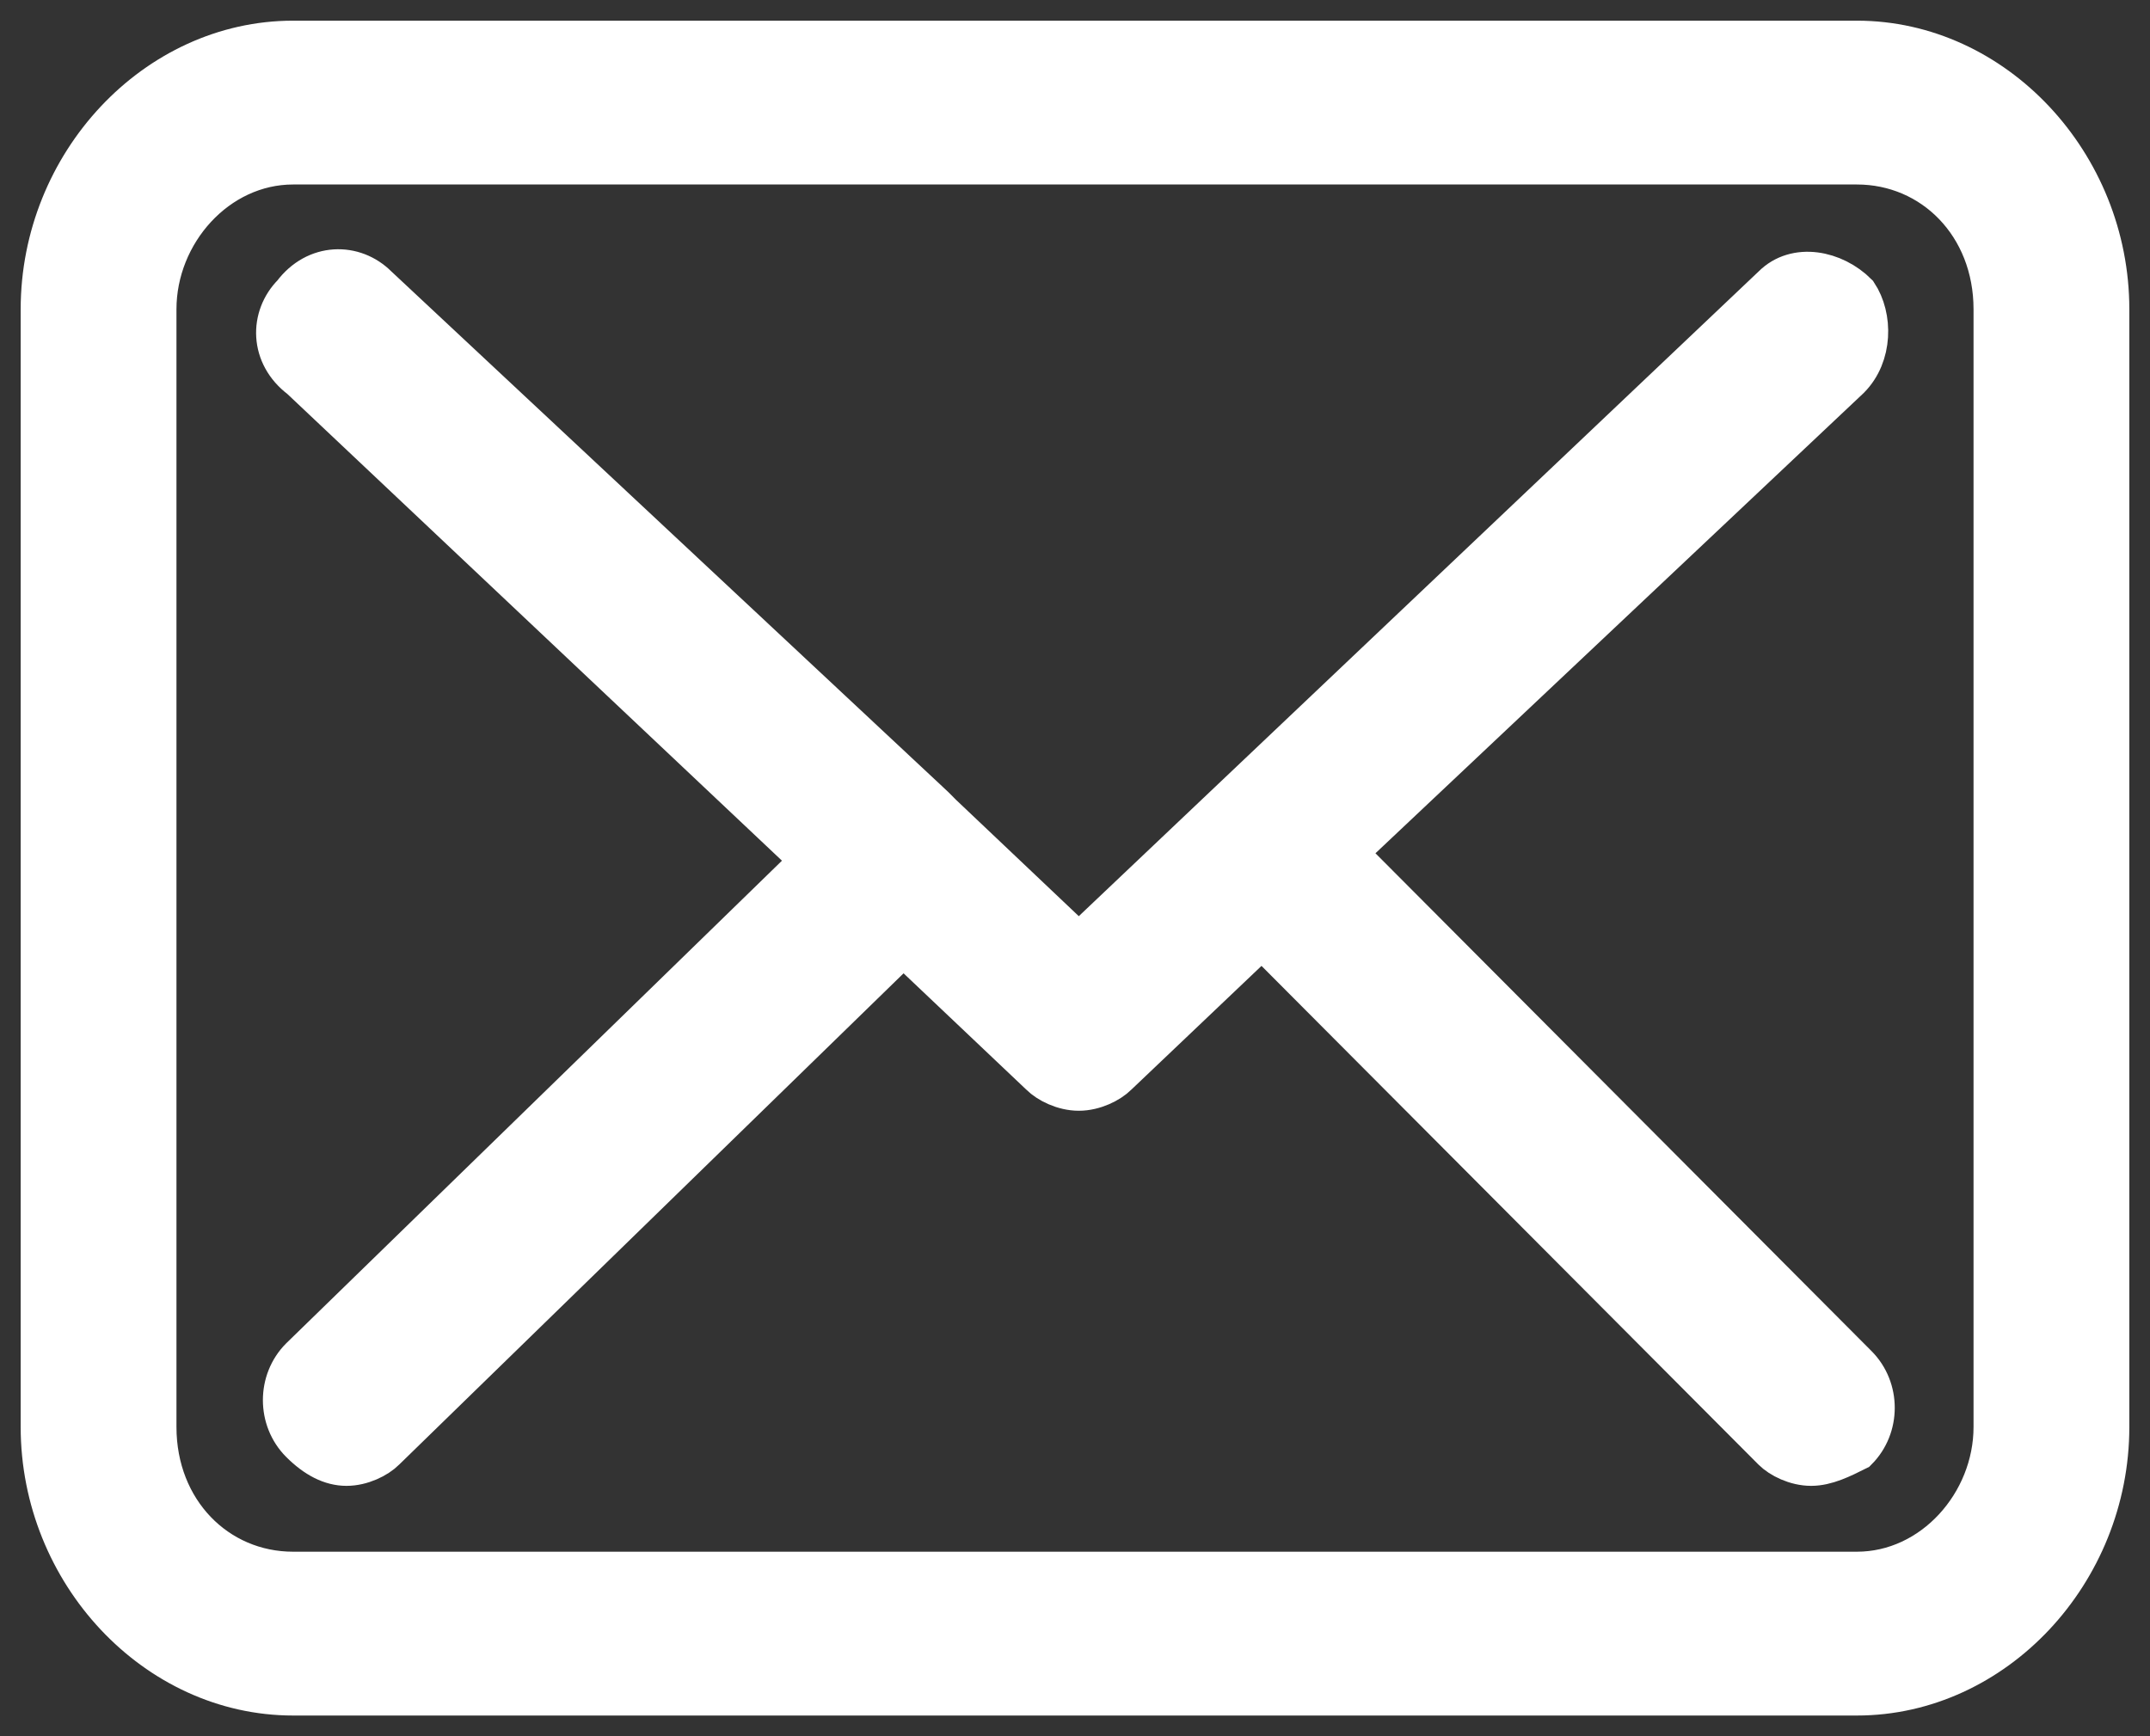
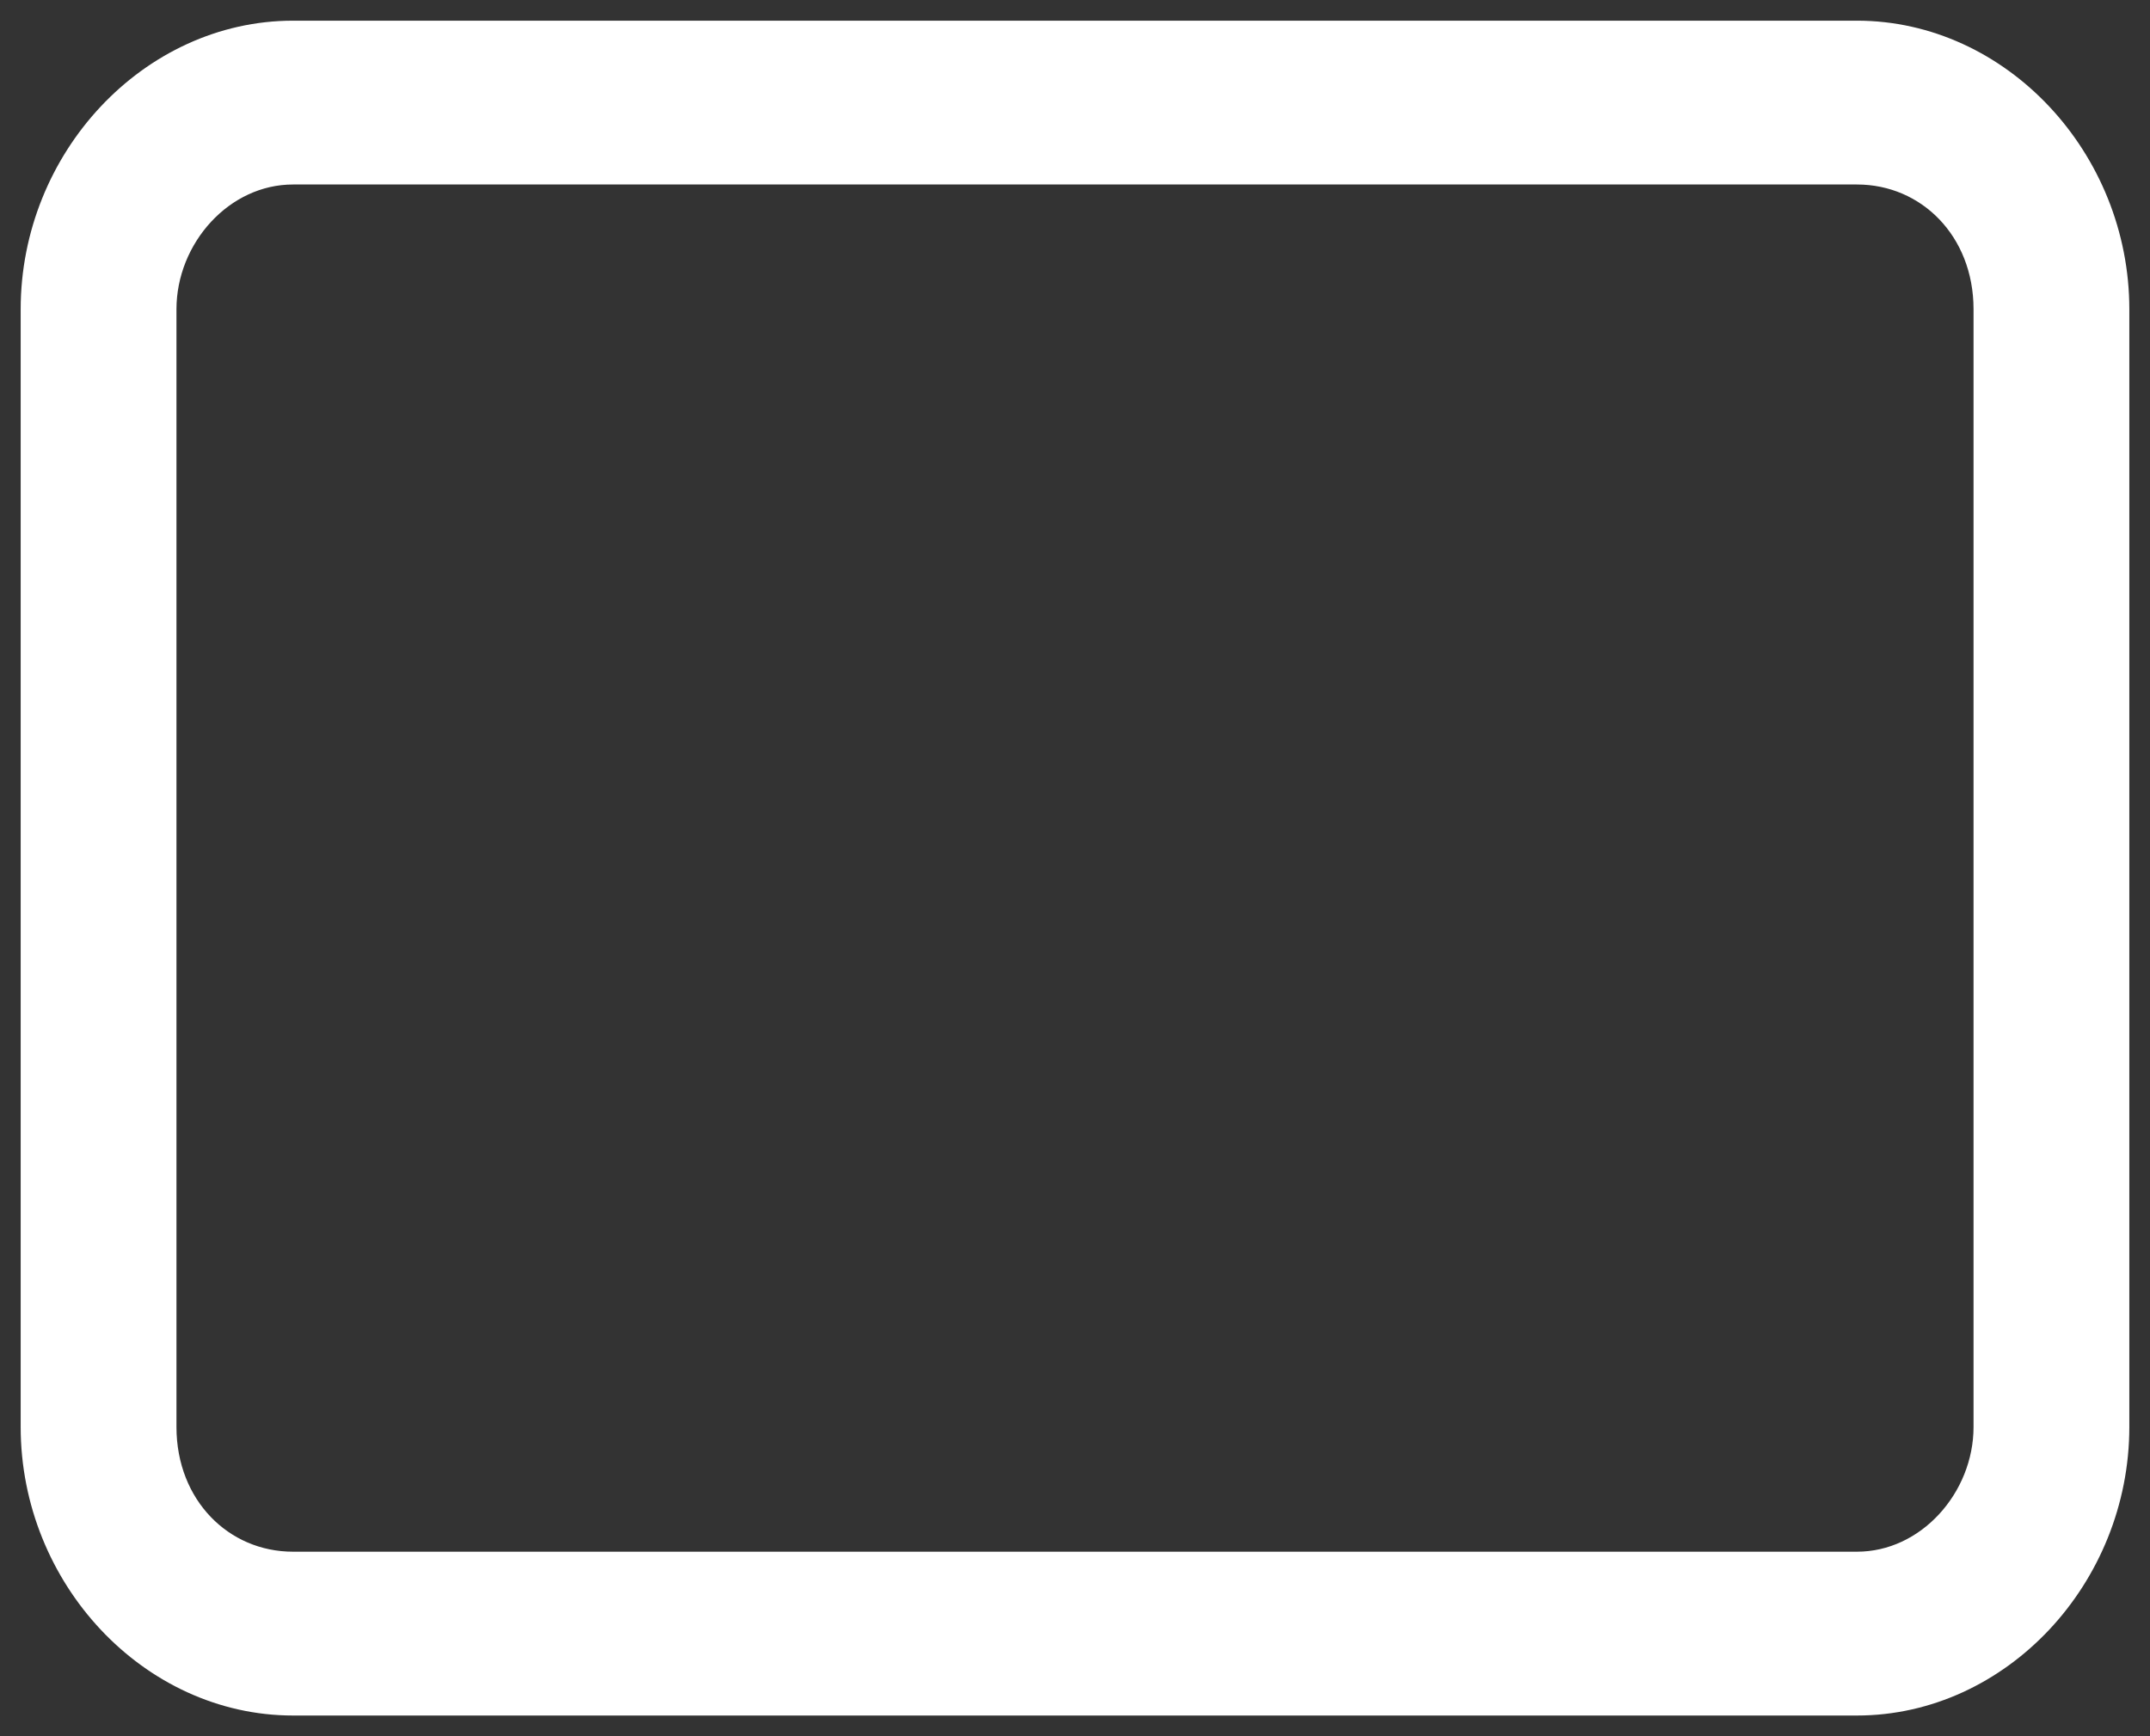
<svg xmlns="http://www.w3.org/2000/svg" width="52px" height="42px" viewBox="0 0 52 42" version="1.1">
  <rect x="0" y="0" width="52" height="42" fill="#333333" stroke="none" />
  <title>icon-e-mail</title>
  <g id="Page-1" stroke="none" stroke-width="1" fill="none" fill-rule="evenodd">
    <g id="Design_CLK_Cars" transform="translate(-459, -4364)" fill="#FFFFFF" fill-rule="nonzero" stroke="#FFFFFF">
      <g id="Footer" transform="translate(0, 4085)">
        <g id="Group-5" transform="translate(160, 0)">
          <g id="Group" transform="translate(140, 120)">
            <g id="icon-e-mail" transform="translate(160, 160)">
              <path d="M43.911,0 L6.089,0 C2.768,0 0,2.963 0,6.481 L0,33.519 C0,37.037 2.768,40 6.089,40 L43.911,40 C47.232,40 50,37.037 50,33.519 L50,6.481 C50,2.963 47.232,0 43.911,0 L43.911,0 Z M47.232,33.519 C47.232,35.37 45.756,37.037 43.911,37.037 L6.089,37.037 C4.244,37.037 2.768,35.556 2.768,33.519 L2.768,6.481 C2.768,4.63 4.244,2.963 6.089,2.963 L43.911,2.963 C45.756,2.963 47.232,4.444 47.232,6.481 L47.232,33.519 L47.232,33.519 Z" id="Shape" />
-               <path d="M31.55,19.63 L43.727,8.148 C44.28,7.593 44.28,6.667 43.911,6.111 C43.358,5.556 42.435,5.37 41.882,5.926 L25.092,21.852 L21.771,18.704 C21.771,18.704 21.771,18.704 21.771,18.704 C21.771,18.704 21.587,18.519 21.587,18.519 L8.118,5.926 C7.565,5.37 6.642,5.37 6.089,6.111 C5.535,6.667 5.535,7.593 6.273,8.148 L18.635,19.815 L6.273,31.852 C5.72,32.407 5.72,33.333 6.273,33.889 C6.642,34.259 7.011,34.444 7.38,34.444 C7.749,34.444 8.118,34.259 8.303,34.074 L20.849,21.852 L24.17,25 C24.354,25.185 24.723,25.37 25.092,25.37 C25.461,25.37 25.83,25.185 26.015,25 L29.52,21.667 L41.882,34.074 C42.066,34.259 42.435,34.444 42.804,34.444 C43.173,34.444 43.542,34.259 43.911,34.074 C44.465,33.519 44.465,32.593 43.911,32.037 L31.55,19.63 Z" id="Shape" />
            </g>
          </g>
        </g>
      </g>
    </g>
  </g>
</svg>